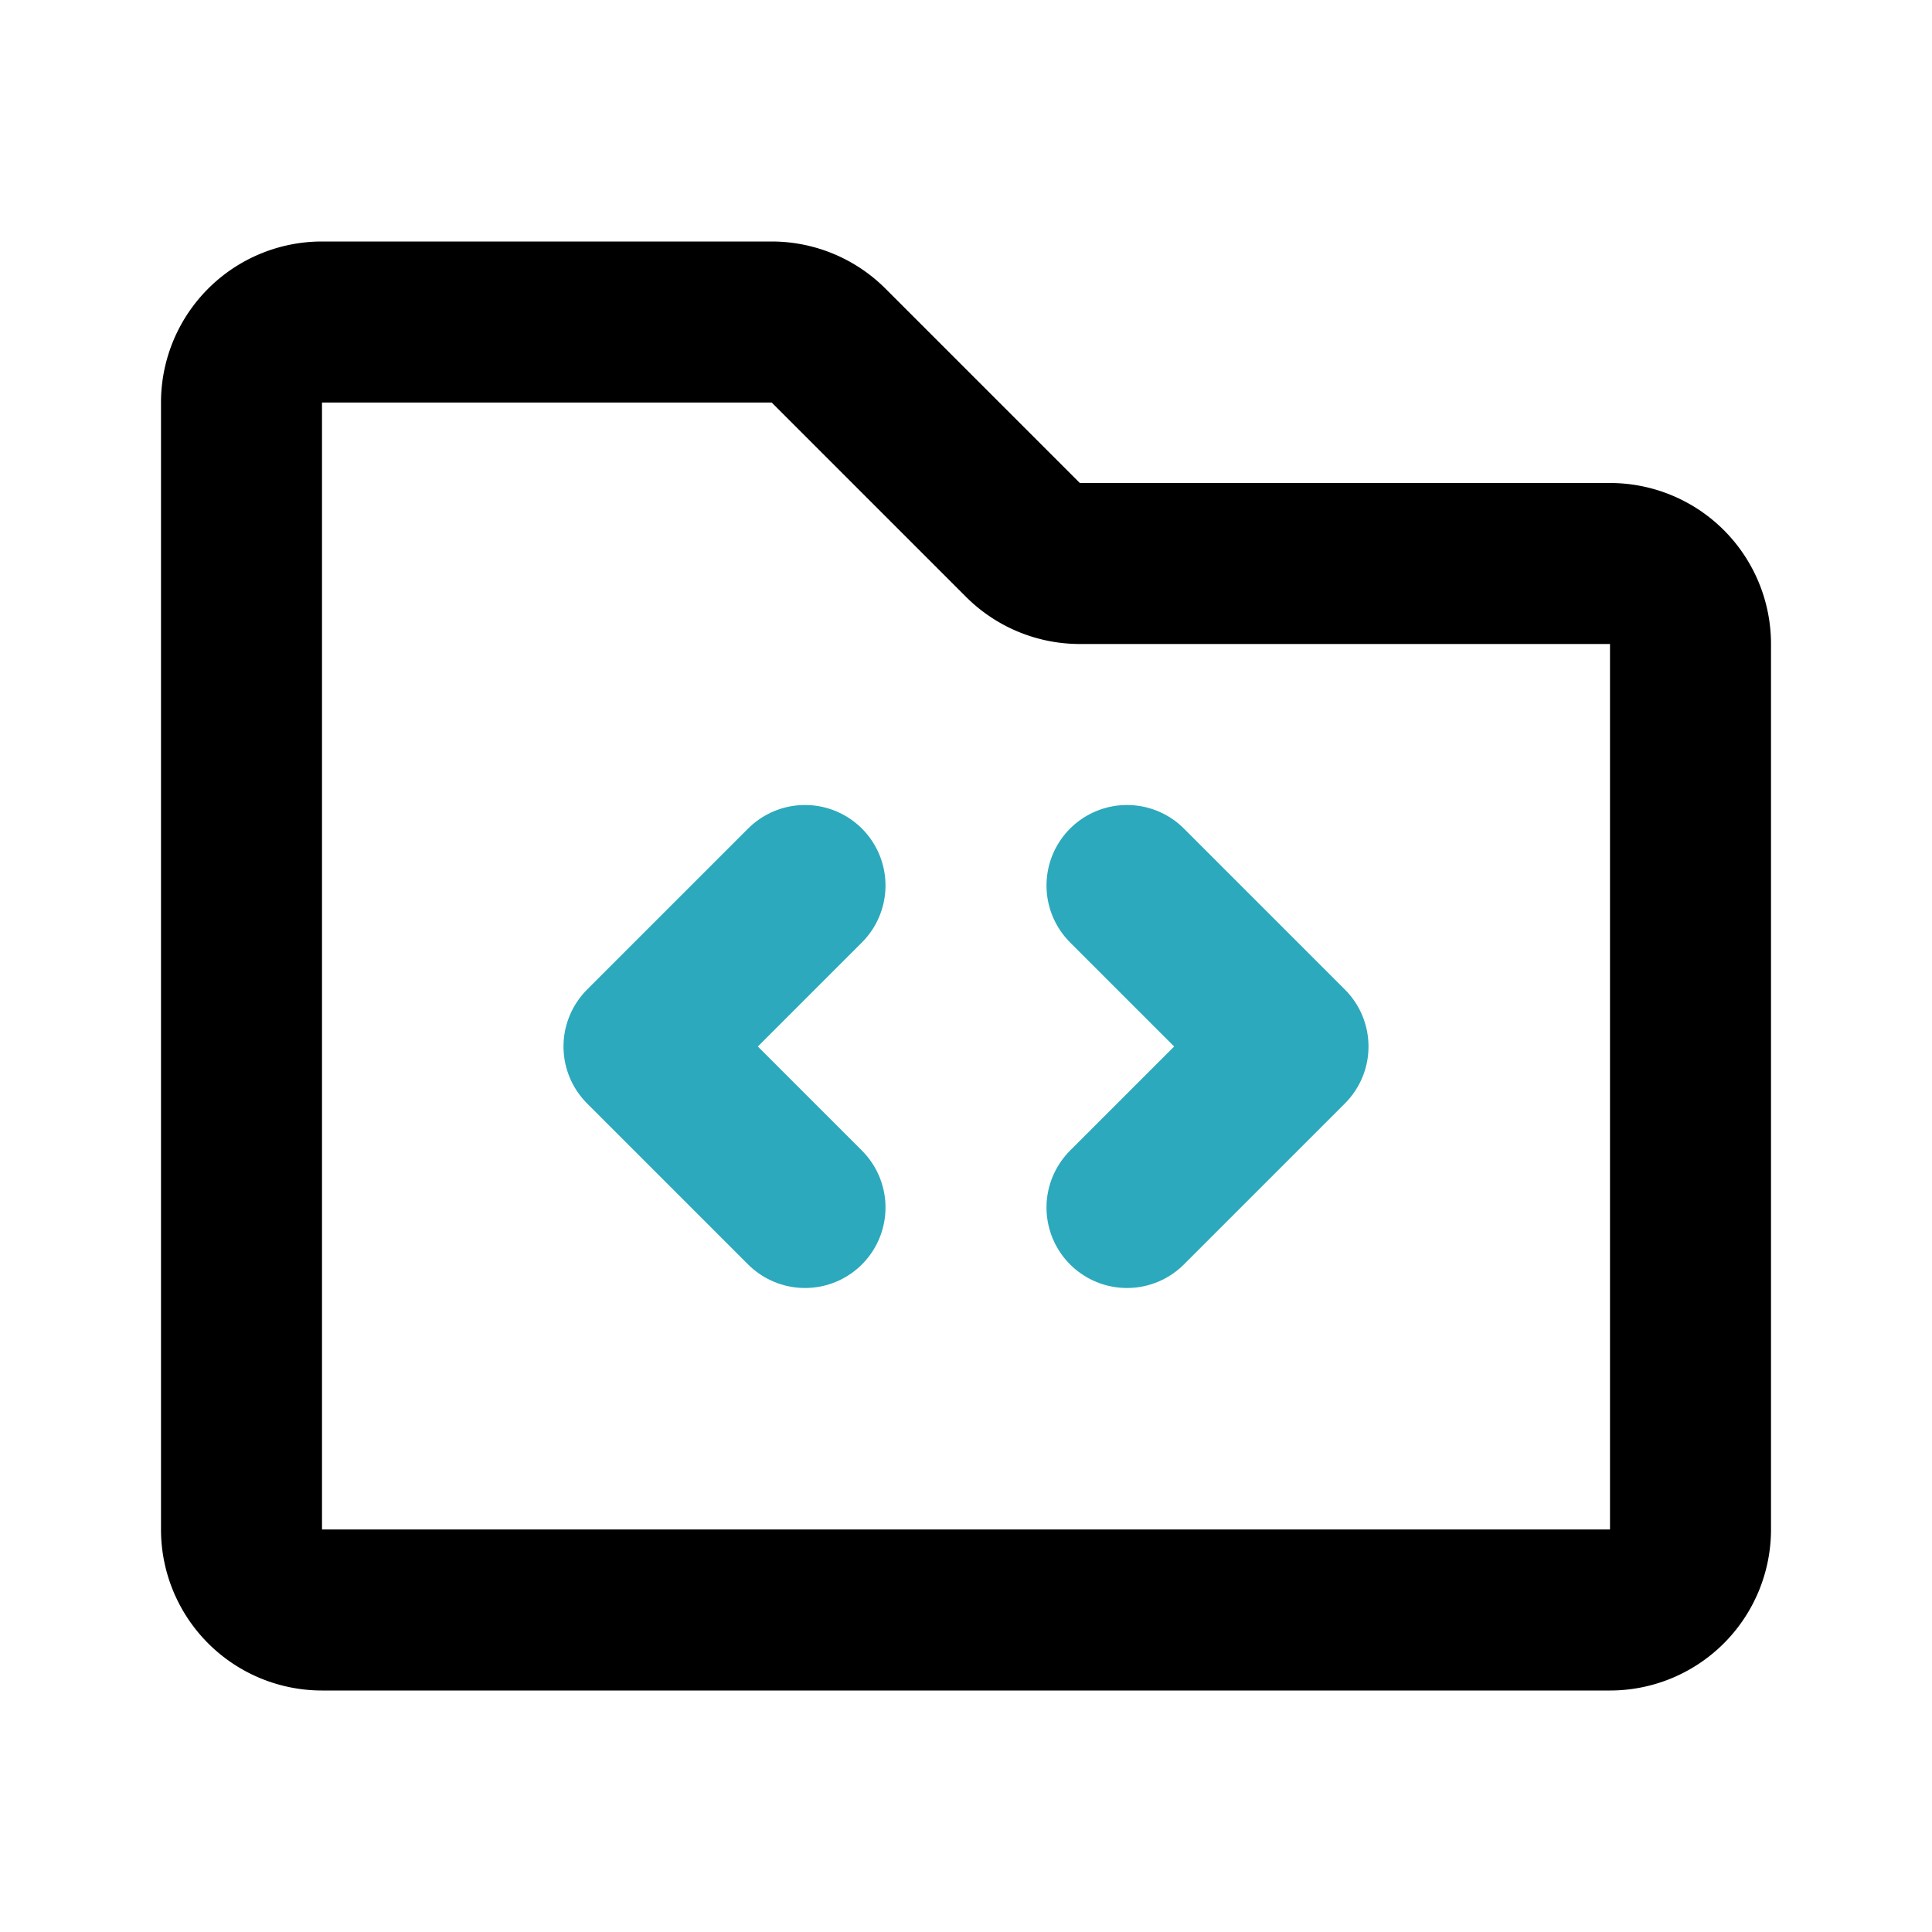
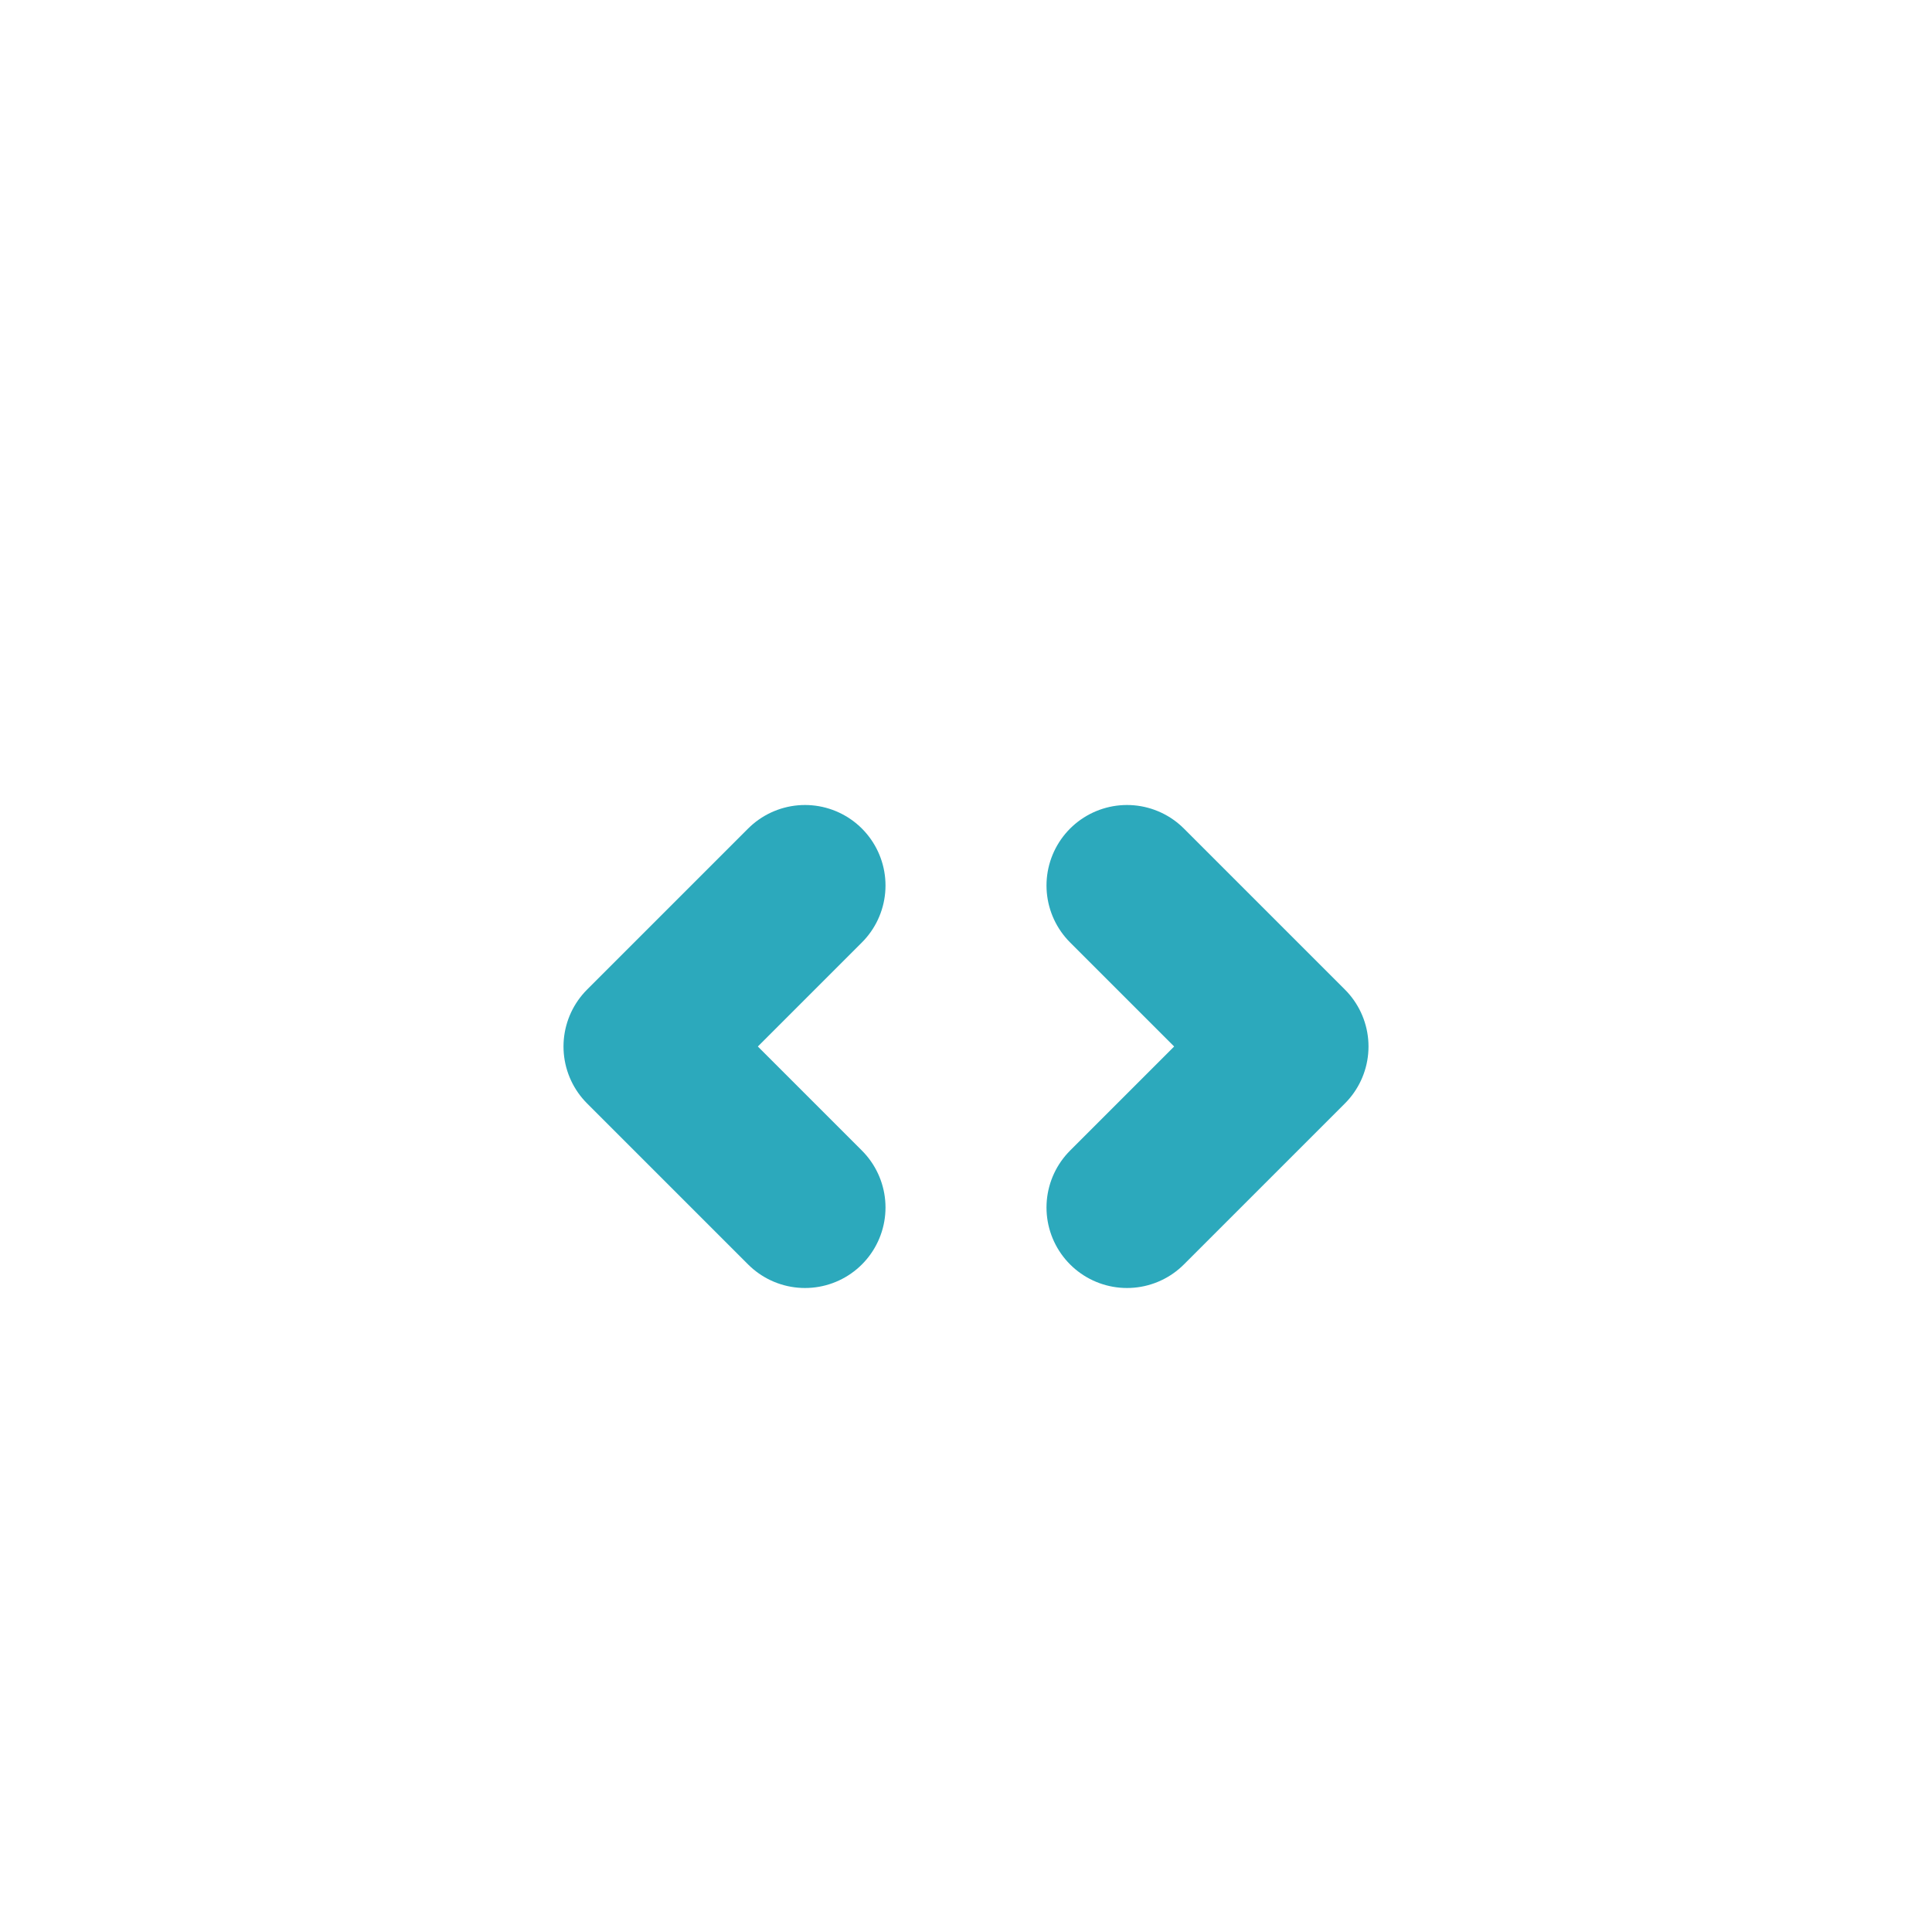
<svg xmlns="http://www.w3.org/2000/svg" fill="#000000" width="800px" height="800px" viewBox="0 0 24 24" id="folder-code" data-name="Line Color" class="icon line-color">
  <polyline id="secondary" points="10 11 8 13 10 15" style="fill: none; stroke: rgb(44, 169, 188); stroke-linecap: round; stroke-linejoin: round; stroke-width: 2;" />
  <polyline id="secondary-2" data-name="secondary" points="14 15 16 13 14 11" style="fill: none; stroke: rgb(44, 169, 188); stroke-linecap: round; stroke-linejoin: round; stroke-width: 2;" />
-   <path id="primary" d="M21,8V19a1,1,0,0,1-1,1H4a1,1,0,0,1-1-1V5A1,1,0,0,1,4,4H9.59a1,1,0,0,1,.7.29l2.42,2.42a1,1,0,0,0,.7.29H20A1,1,0,0,1,21,8Z" style="fill: none; stroke: rgb(0, 0, 0); stroke-linecap: round; stroke-linejoin: round; stroke-width: 2;" />
</svg>